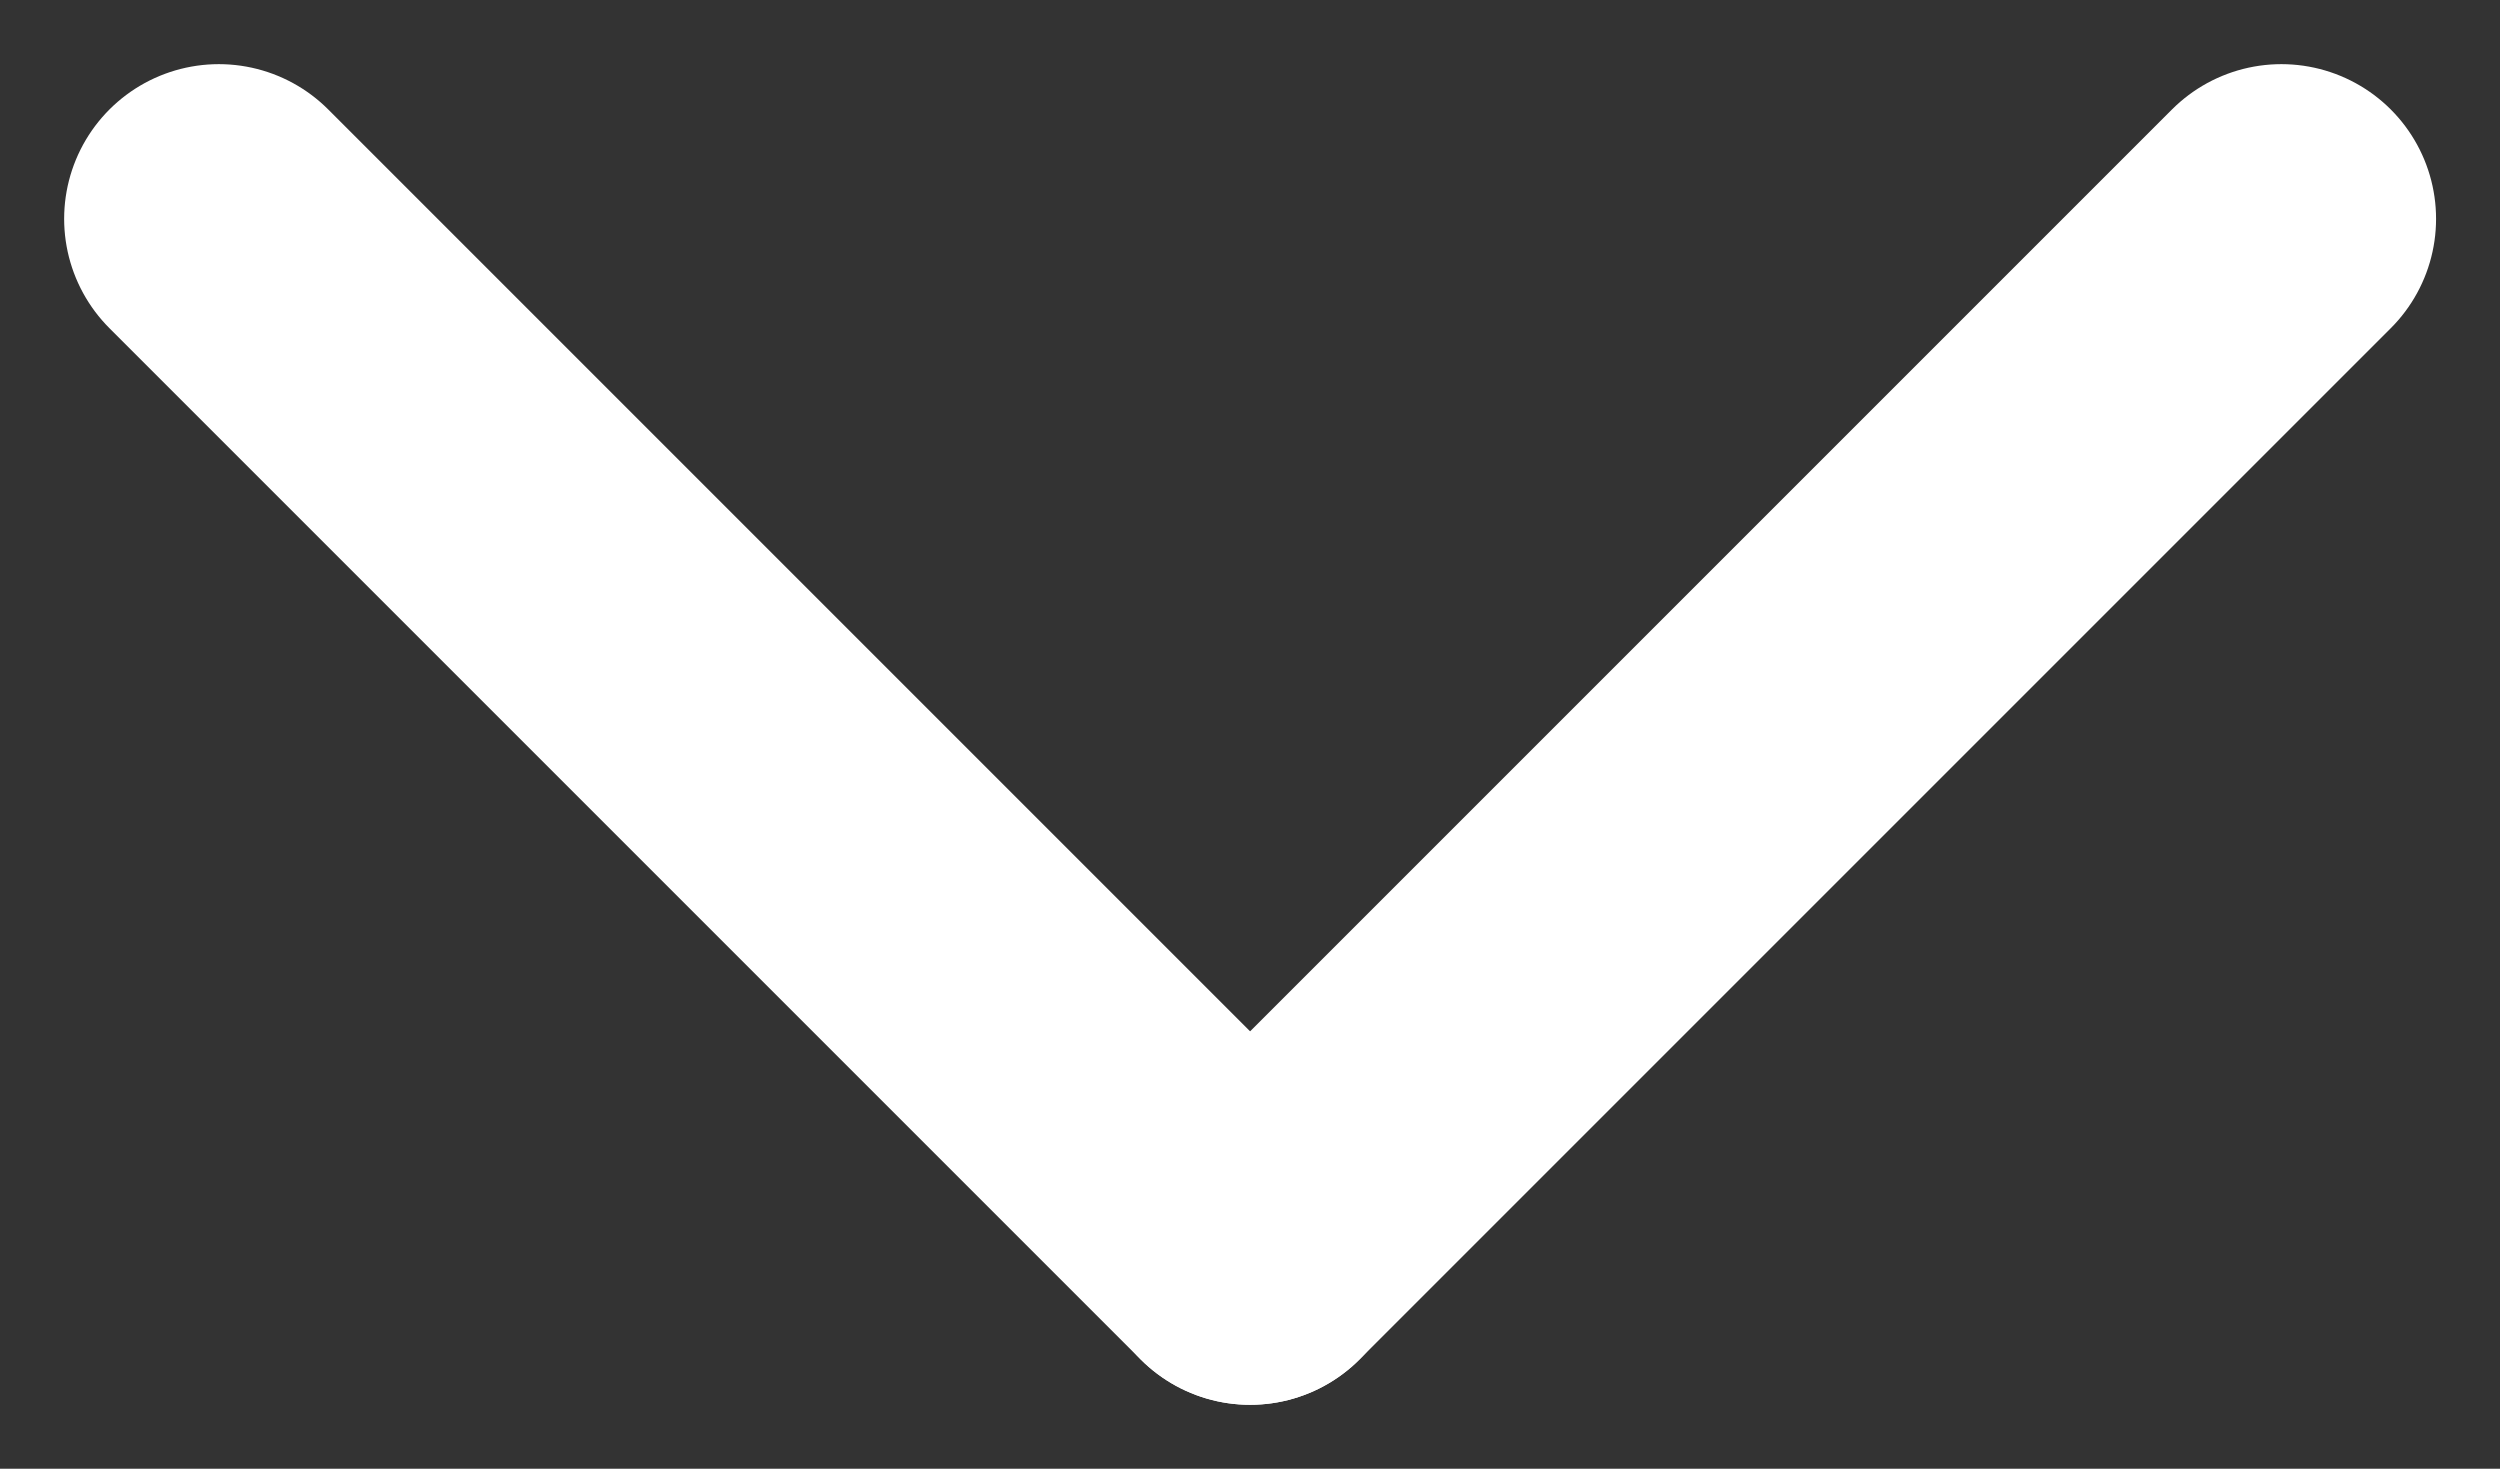
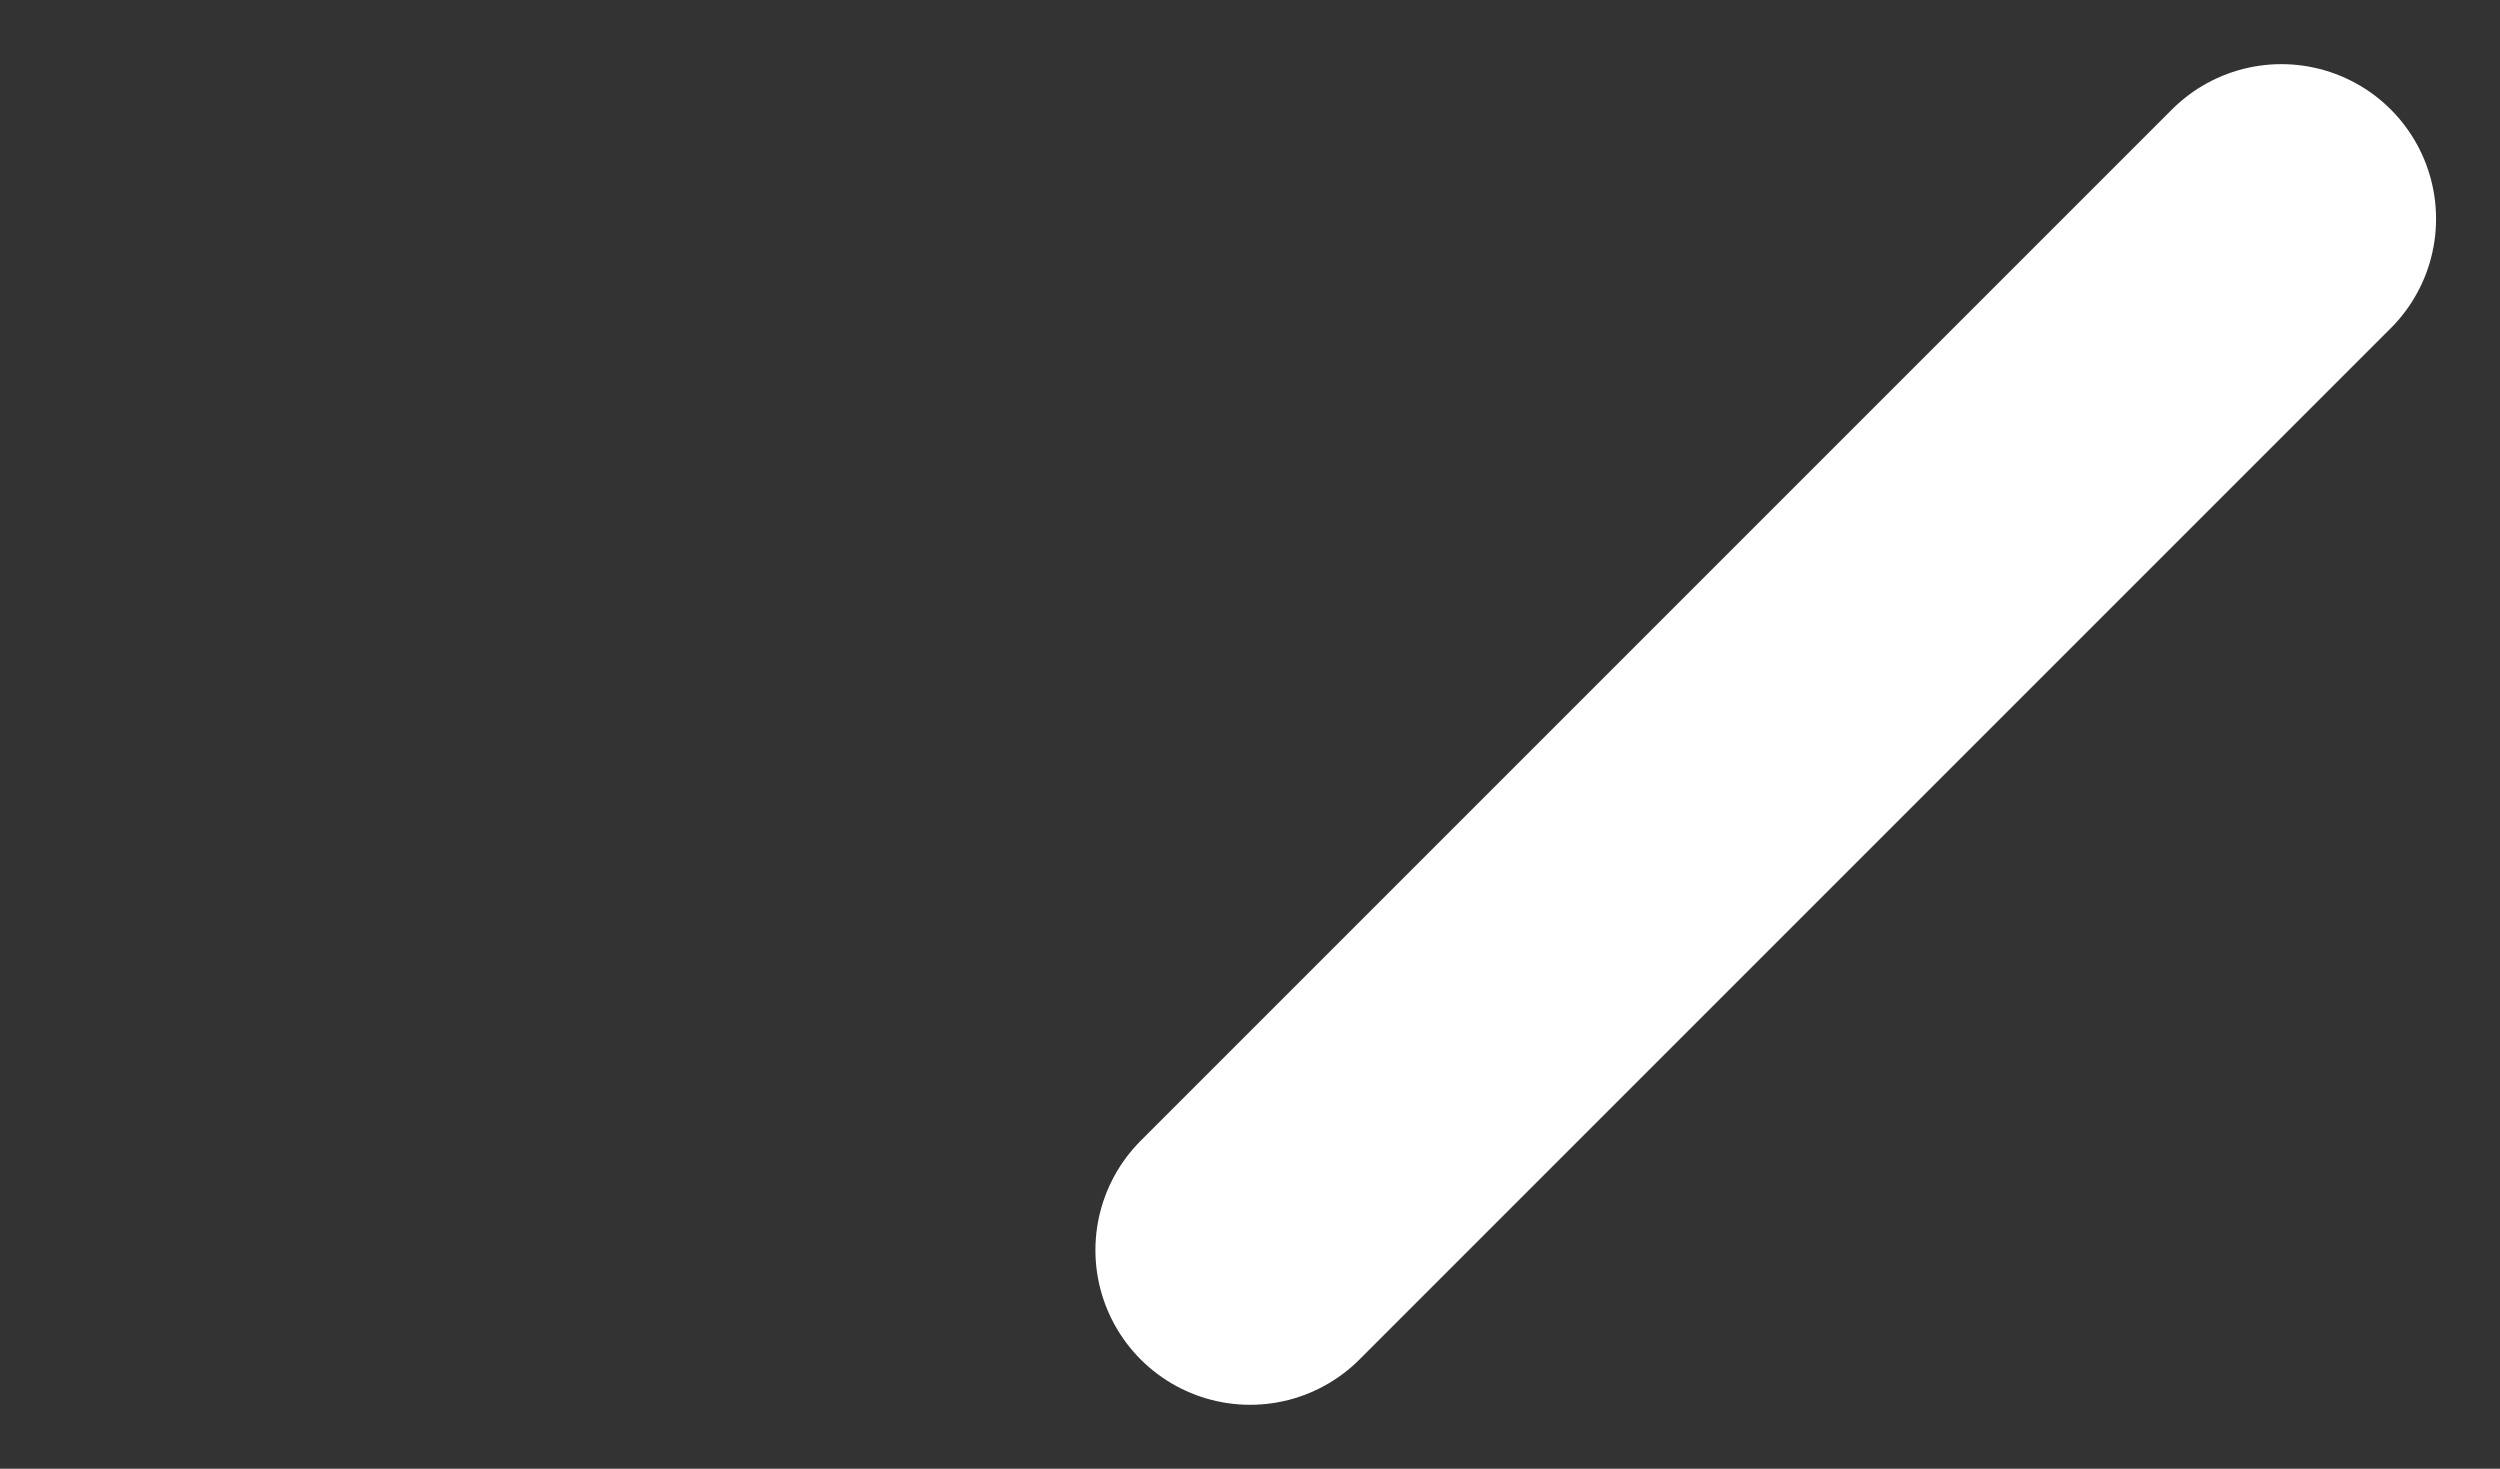
<svg xmlns="http://www.w3.org/2000/svg" width="12.121" height="7.121" viewBox="0 0 12.121 7.121">
  <rect x="0" y="0" width="12.121" height="7.121" fill="#333333" stroke="none" />
  <g id="Group_1867" data-name="Group 1867" transform="translate(1.061 1.061)">
-     <line id="Line_45" data-name="Line 45" x2="5" y2="5" fill="none" stroke="#fff" stroke-linecap="round" stroke-width="1.5" />
    <line id="Line_46" data-name="Line 46" x1="5" y2="5" transform="translate(5)" fill="none" stroke="#fff" stroke-linecap="round" stroke-width="1.5" />
  </g>
</svg>